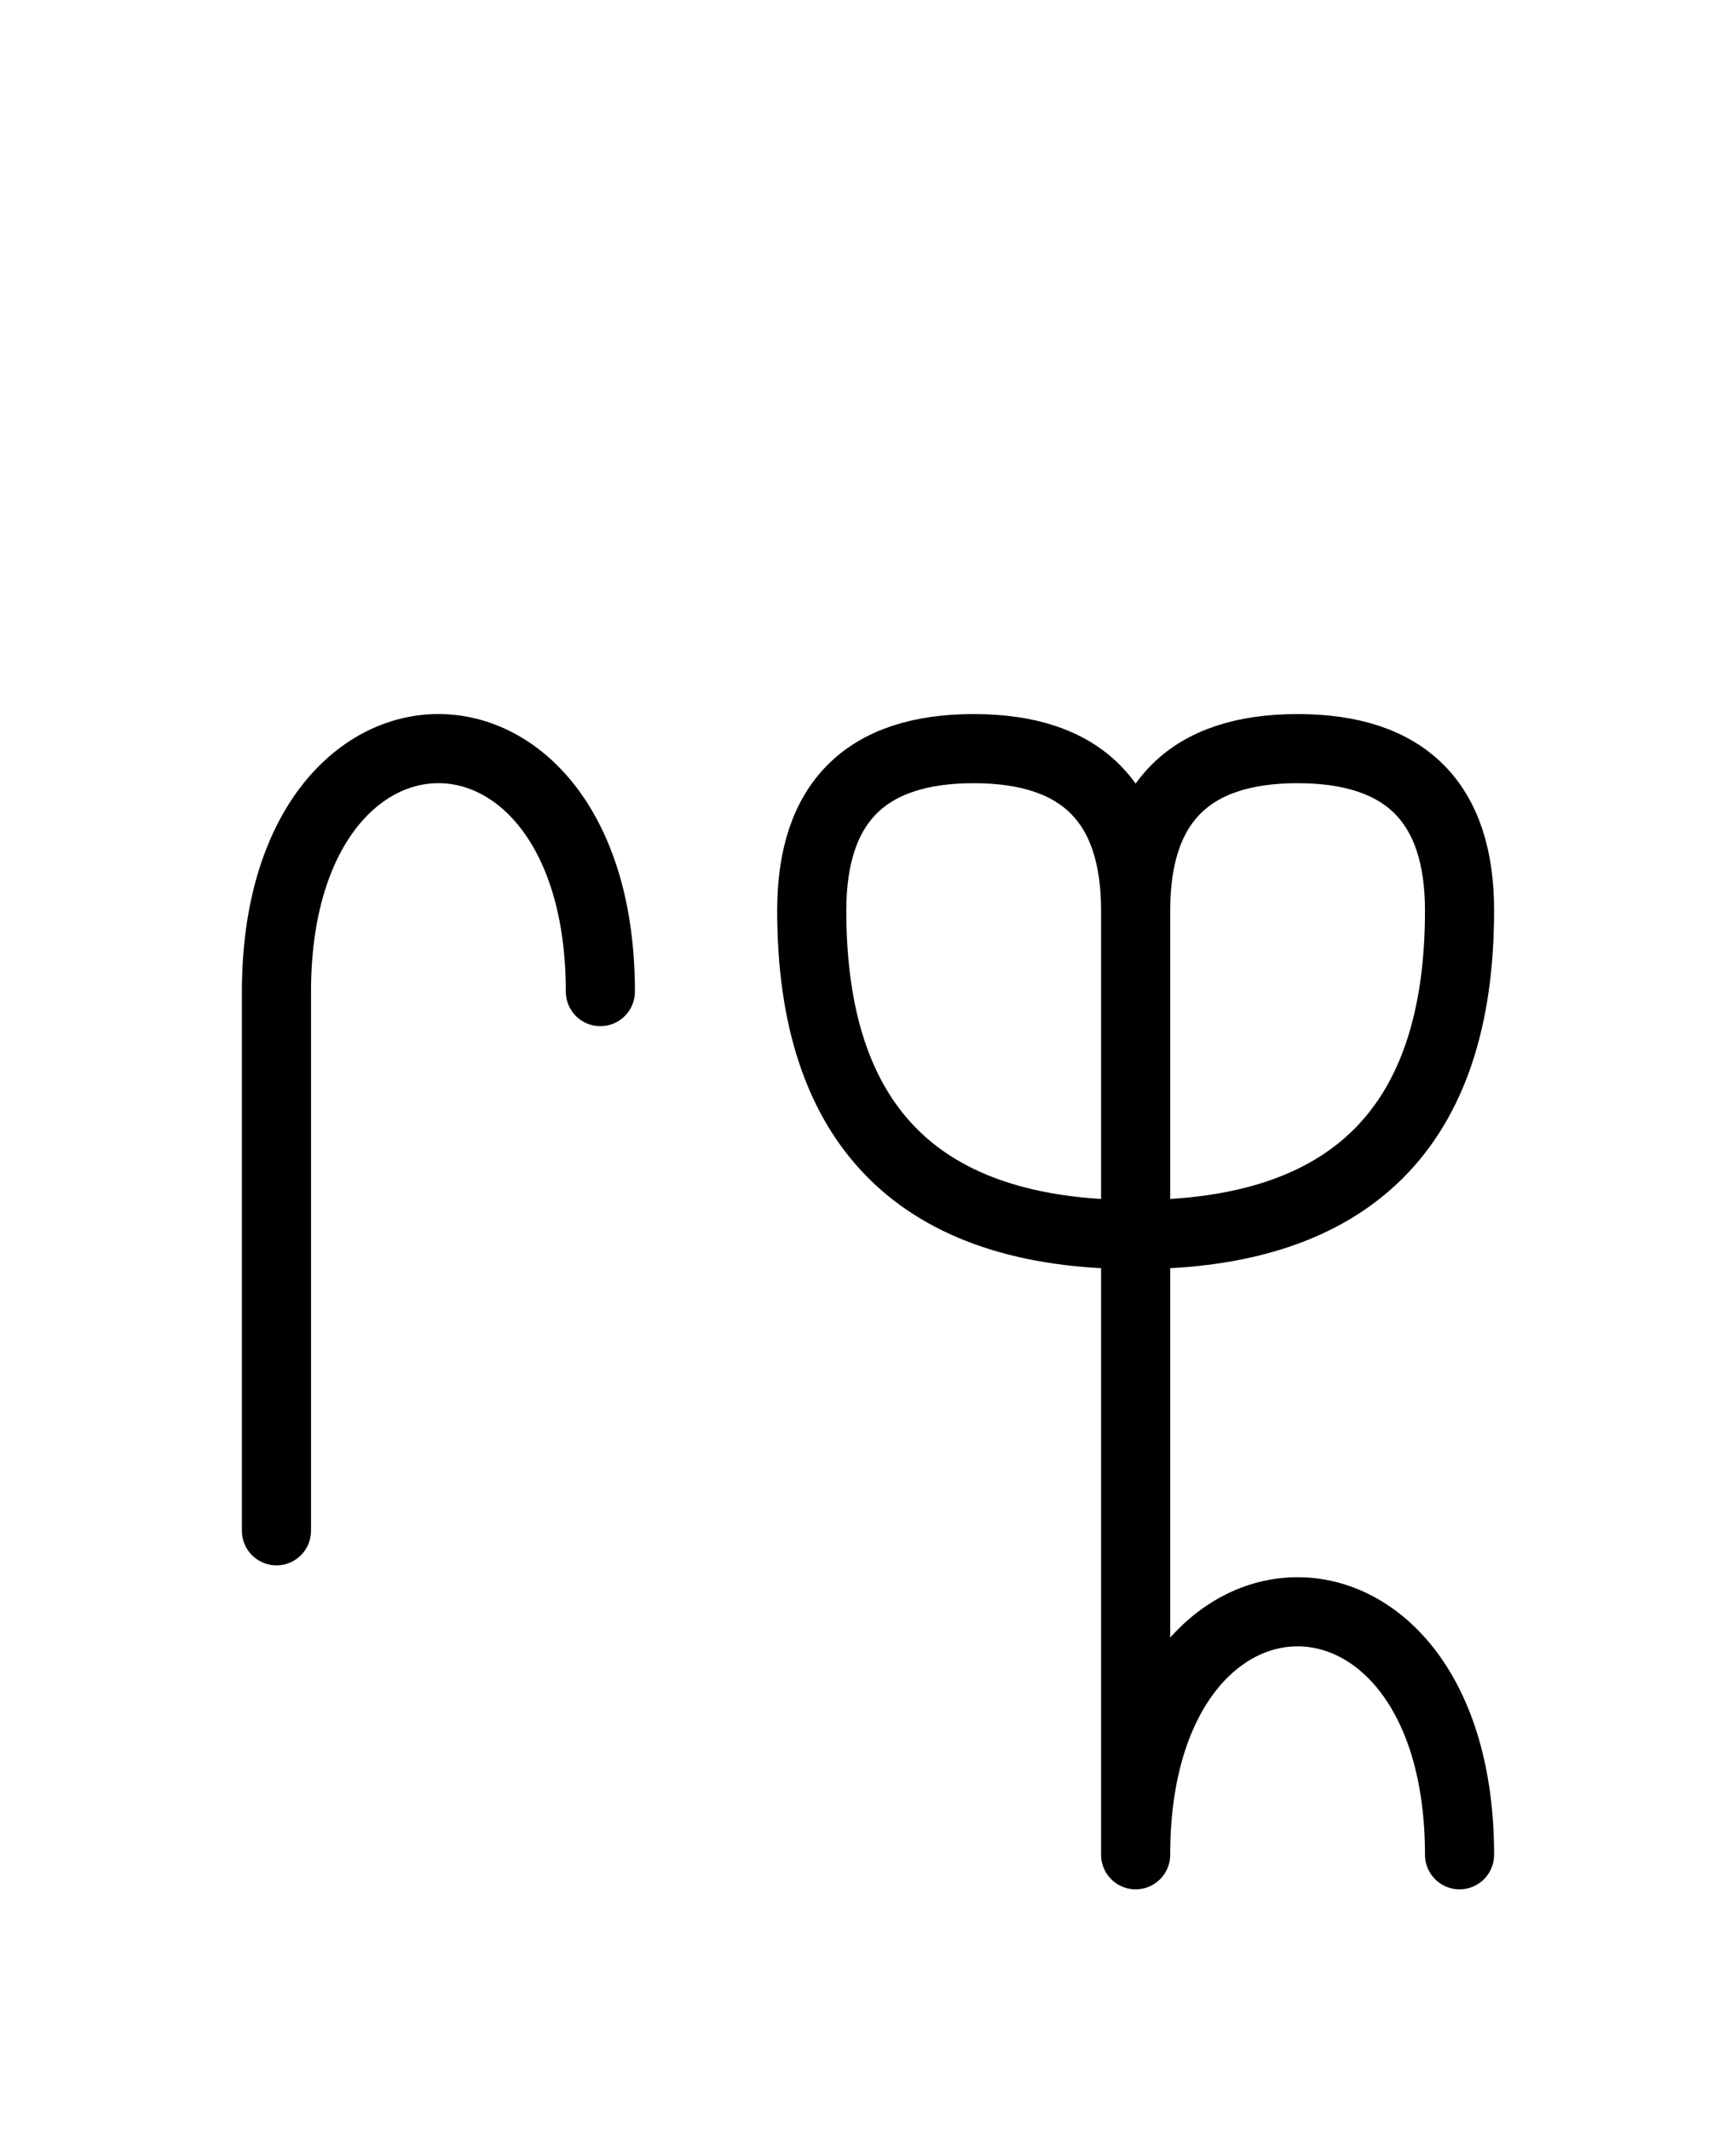
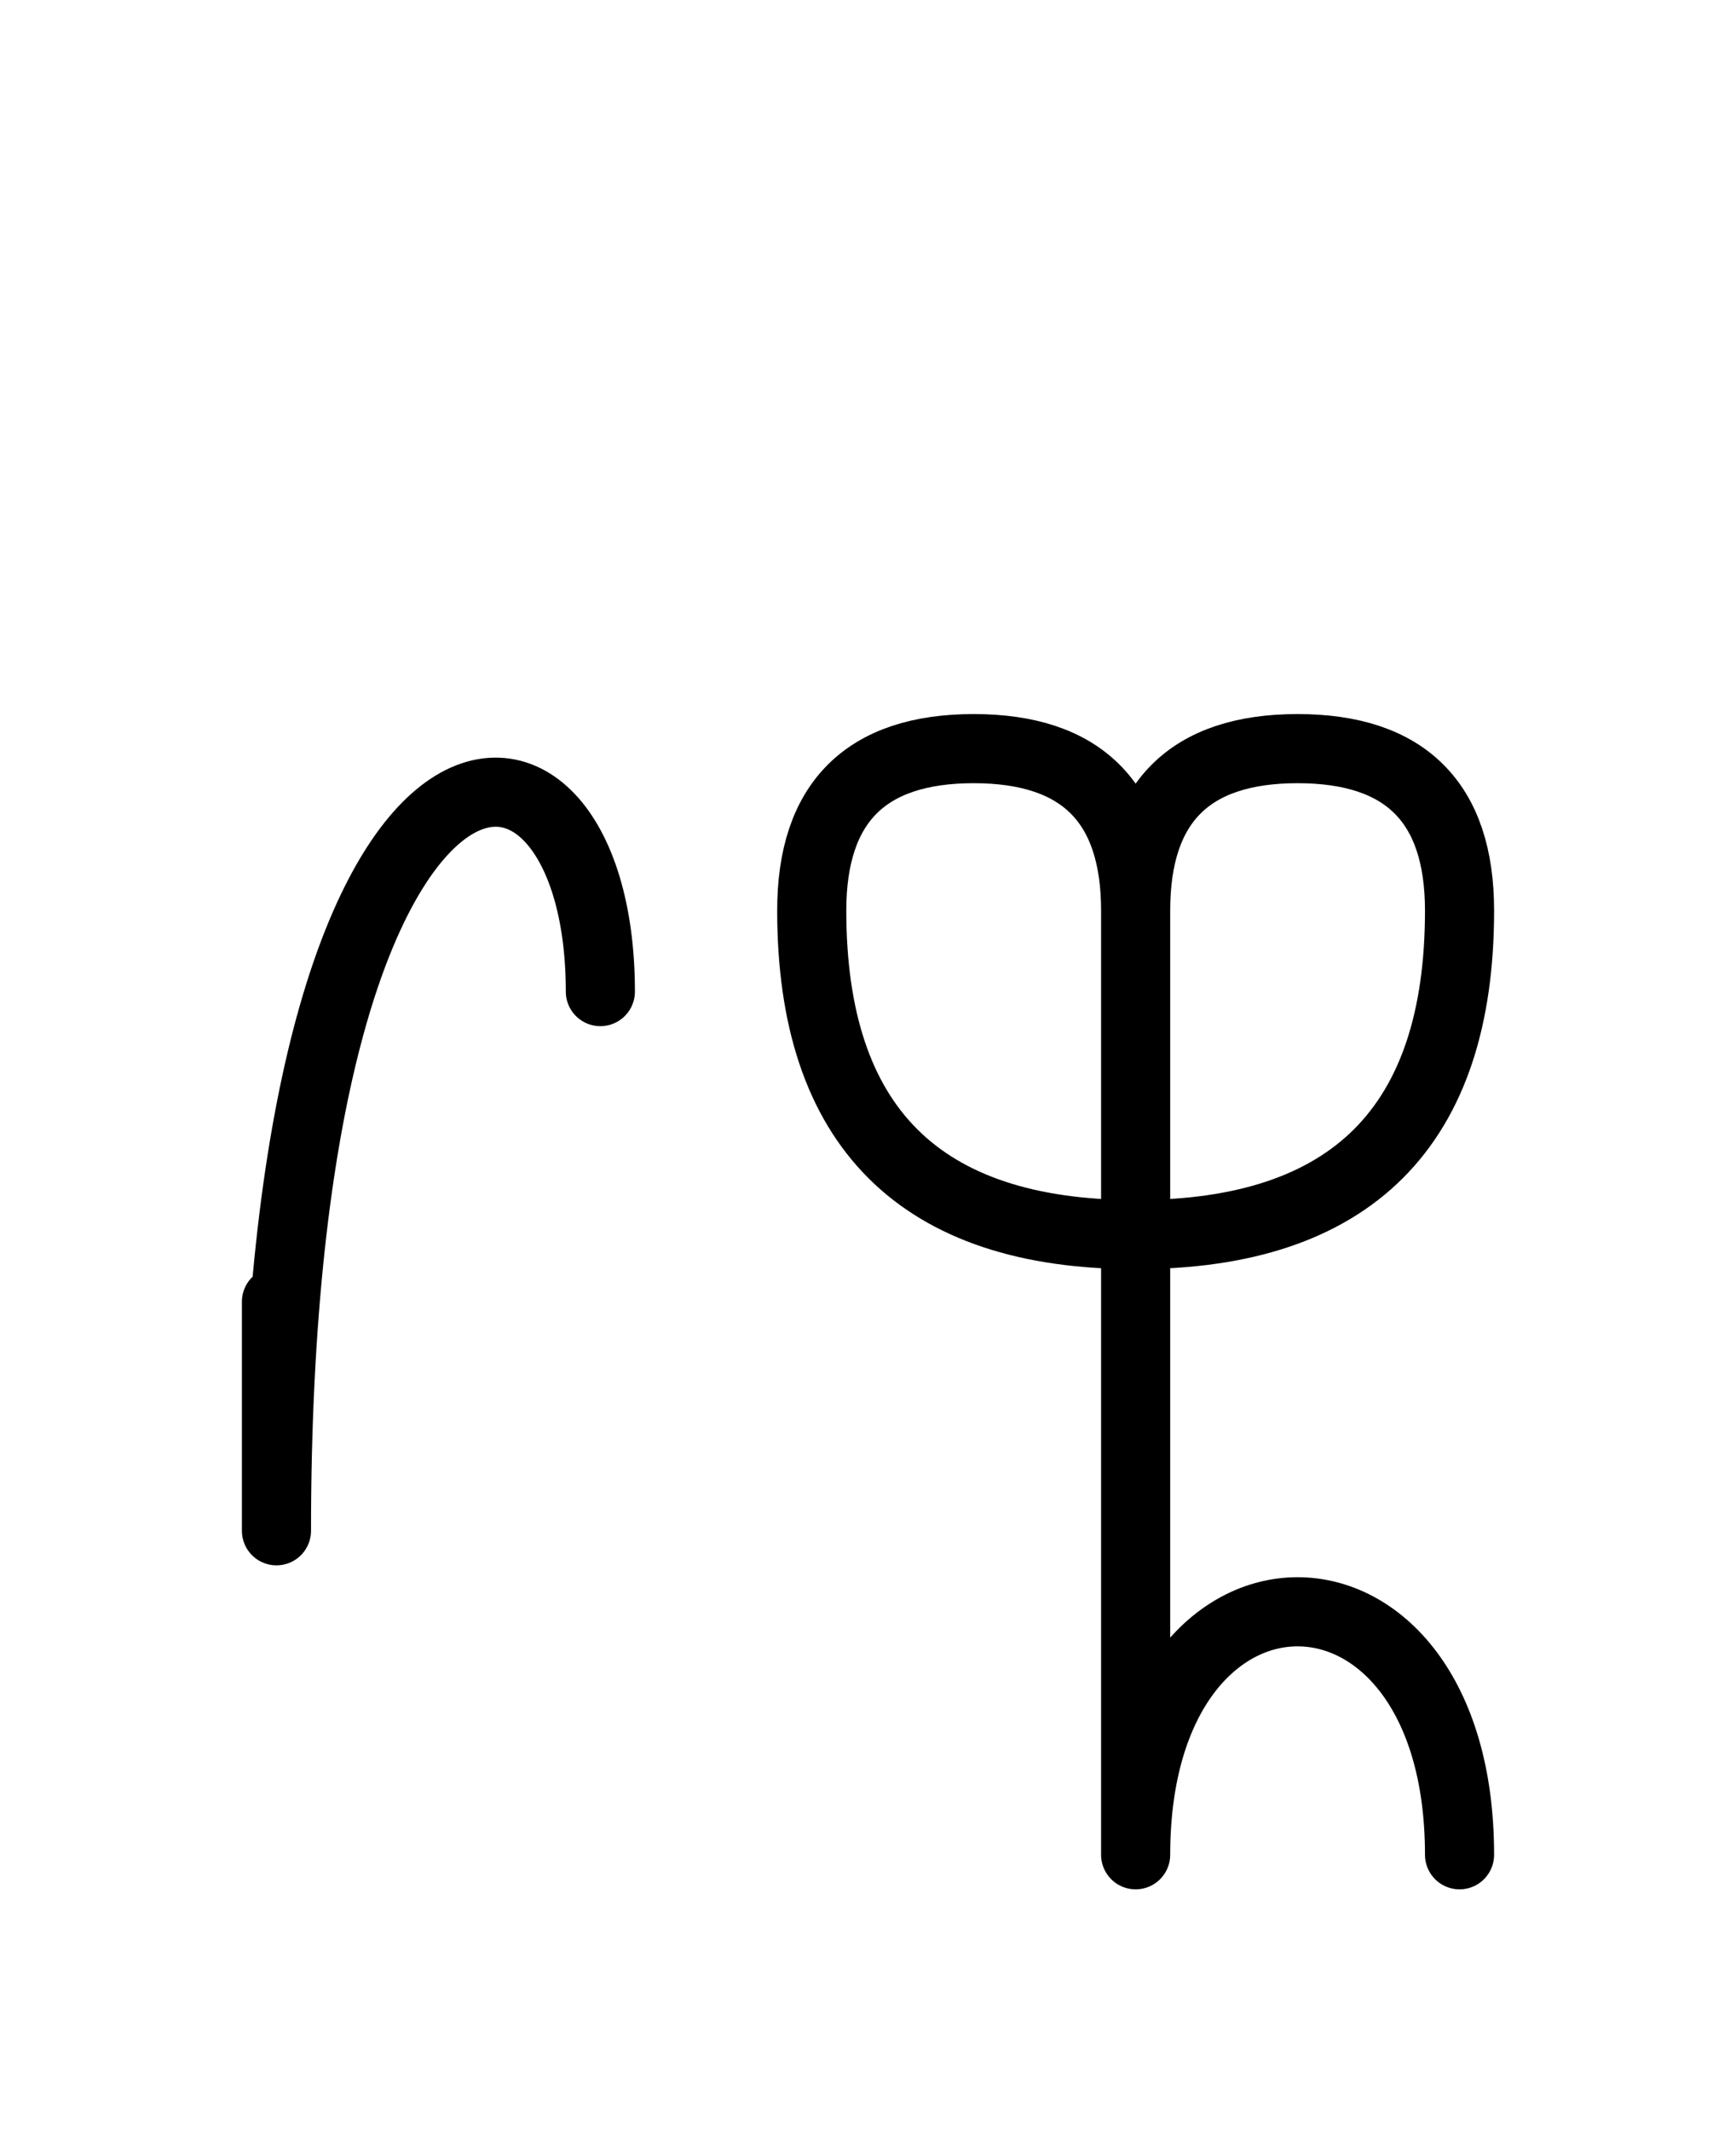
<svg xmlns="http://www.w3.org/2000/svg" xmlns:xlink="http://www.w3.org/1999/xlink" width="31.397" height="38.536" viewBox="0 0 31.397 38.536">
  <defs>
-     <path d="M20.539,23.536 L20.539,27.678 L20.539,16.464 Q20.539,13.536,23.468,13.536 Q26.397,13.536,26.397,16.464 Q26.397,22.322,20.539,22.322 Q14.681,22.322,14.681,16.464 Q14.681,13.536,17.61,13.536 Q20.539,13.536,20.539,16.464 M20.539,23.536 L20.539,19.393 L20.539,33.536 C20.539,27.678,26.397,27.678,26.397,33.536 M5.0,23.536 L5.0,27.678 L5.0,17.929 C5.0,12.071,10.858,12.071,10.858,17.929" stroke="black" fill="none" stroke-width="1.25" stroke-linecap="round" stroke-linejoin="round" id="d0" />
+     <path d="M20.539,23.536 L20.539,27.678 L20.539,16.464 Q20.539,13.536,23.468,13.536 Q26.397,13.536,26.397,16.464 Q26.397,22.322,20.539,22.322 Q14.681,22.322,14.681,16.464 Q14.681,13.536,17.61,13.536 Q20.539,13.536,20.539,16.464 M20.539,23.536 L20.539,19.393 L20.539,33.536 C20.539,27.678,26.397,27.678,26.397,33.536 M5.0,23.536 L5.0,27.678 C5.0,12.071,10.858,12.071,10.858,17.929" stroke="black" fill="none" stroke-width="1.25" stroke-linecap="round" stroke-linejoin="round" id="d0" />
  </defs>
  <use xlink:href="#d0" x="0" y="0" />
</svg>